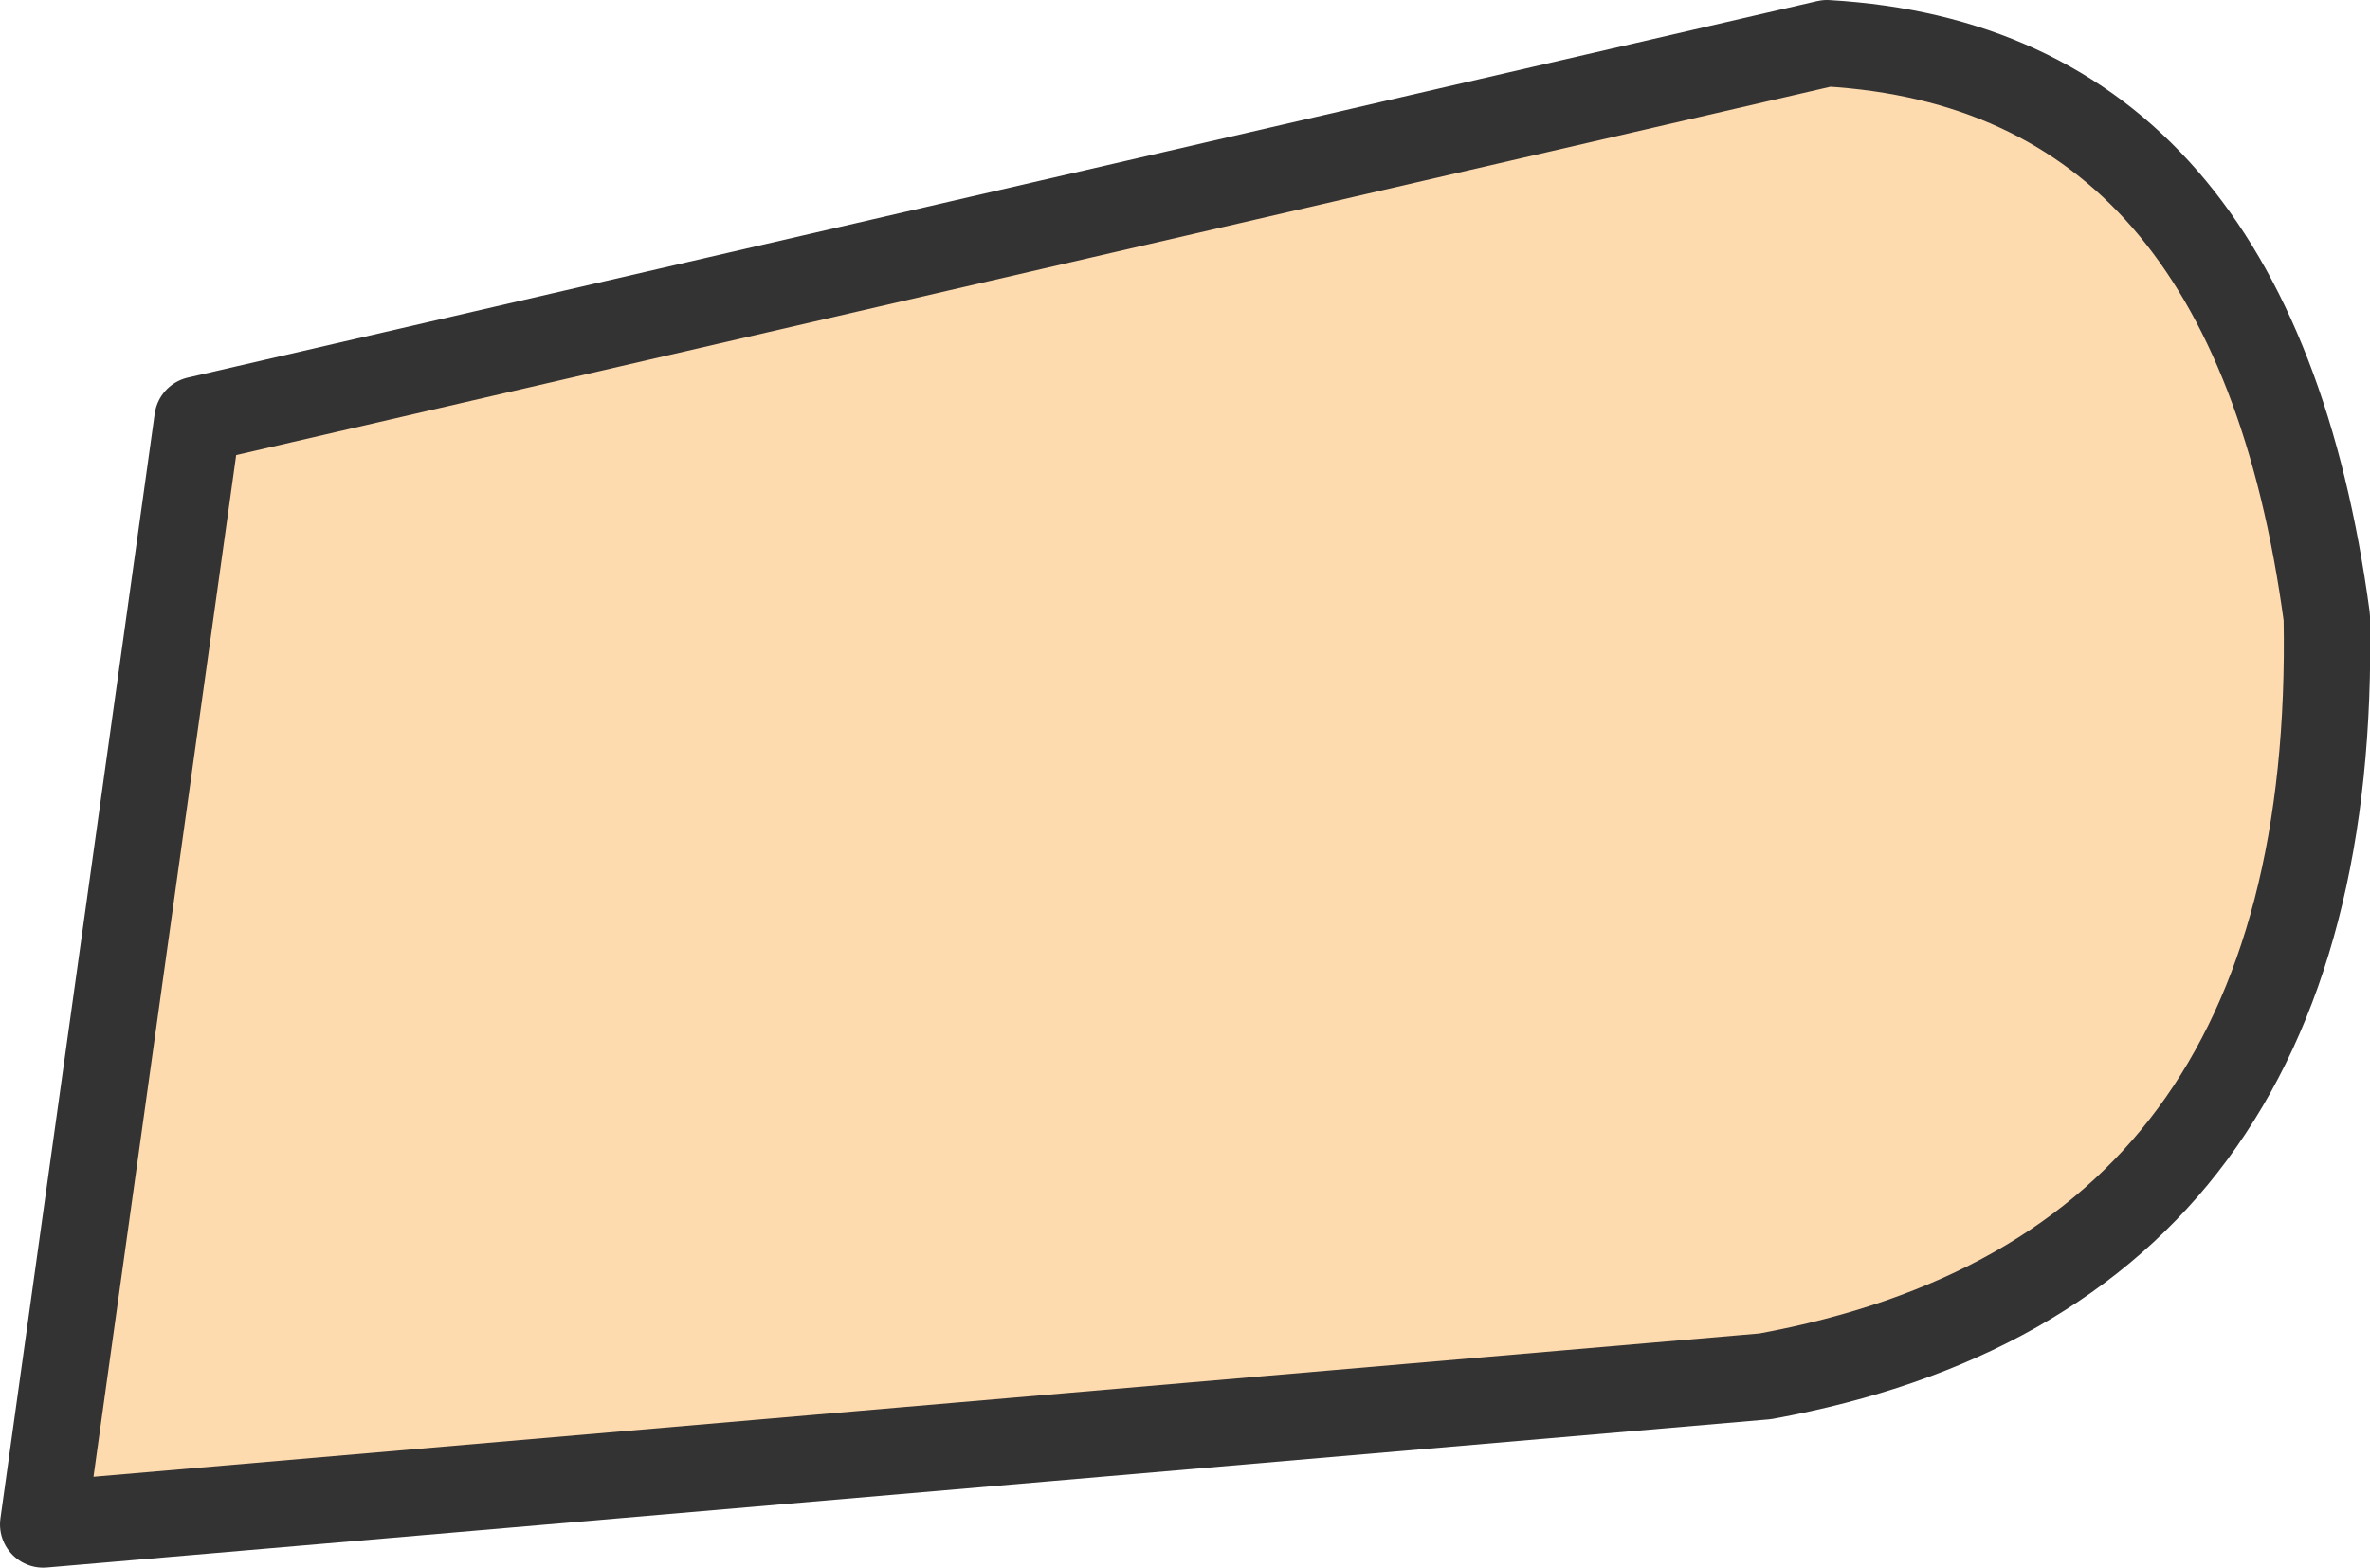
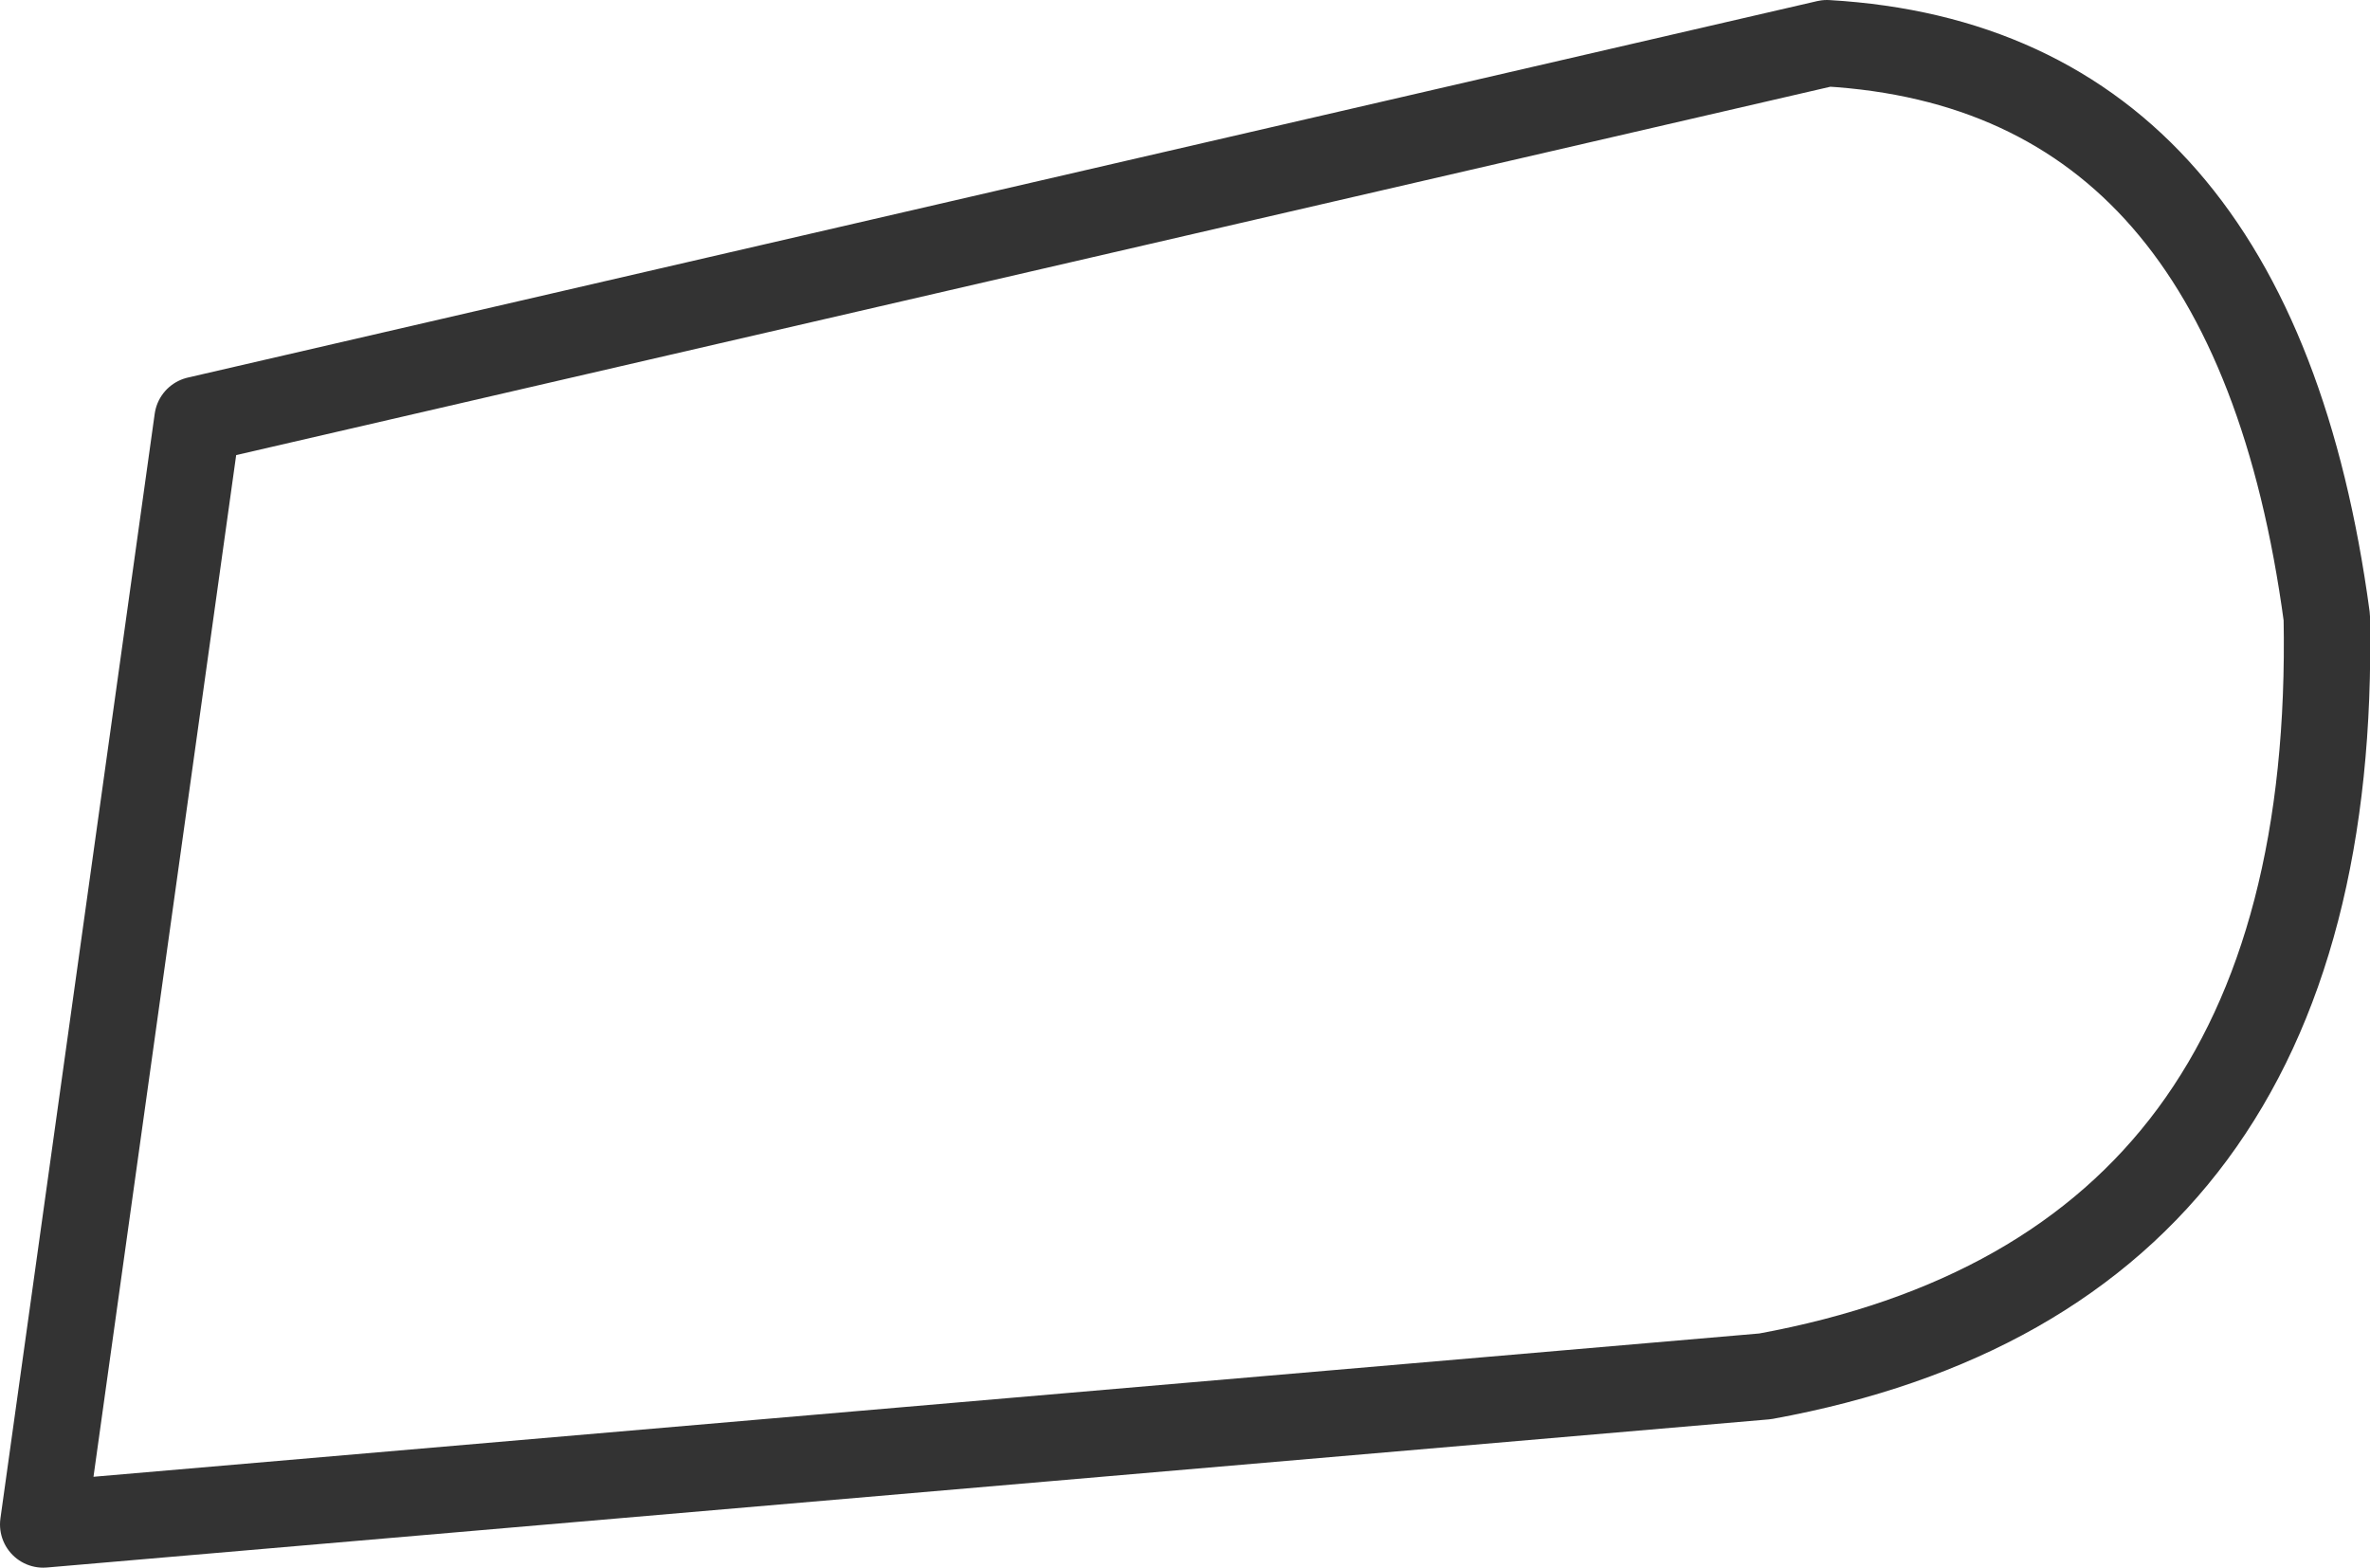
<svg xmlns="http://www.w3.org/2000/svg" height="12.7px" width="19.2px">
  <g transform="matrix(1.0, 0.0, 0.0, 1.0, 9.6, 6.35)">
-     <path d="M5.2 -6.0 Q8.65 -5.8 9.25 -1.35 9.35 3.95 4.7 4.8 L-9.25 6.0 -8.0 -2.95 5.2 -6.0" fill="#fedaaf" fill-rule="evenodd" stroke="none" />
    <path d="M5.2 -6.0 Q8.65 -5.8 9.25 -1.35 9.35 3.95 4.7 4.8 L-9.25 6.0 -8.0 -2.95 5.2 -6.0 Z" fill="none" stroke="#333333" stroke-linecap="round" stroke-linejoin="round" stroke-width="0.7" />
  </g>
</svg>